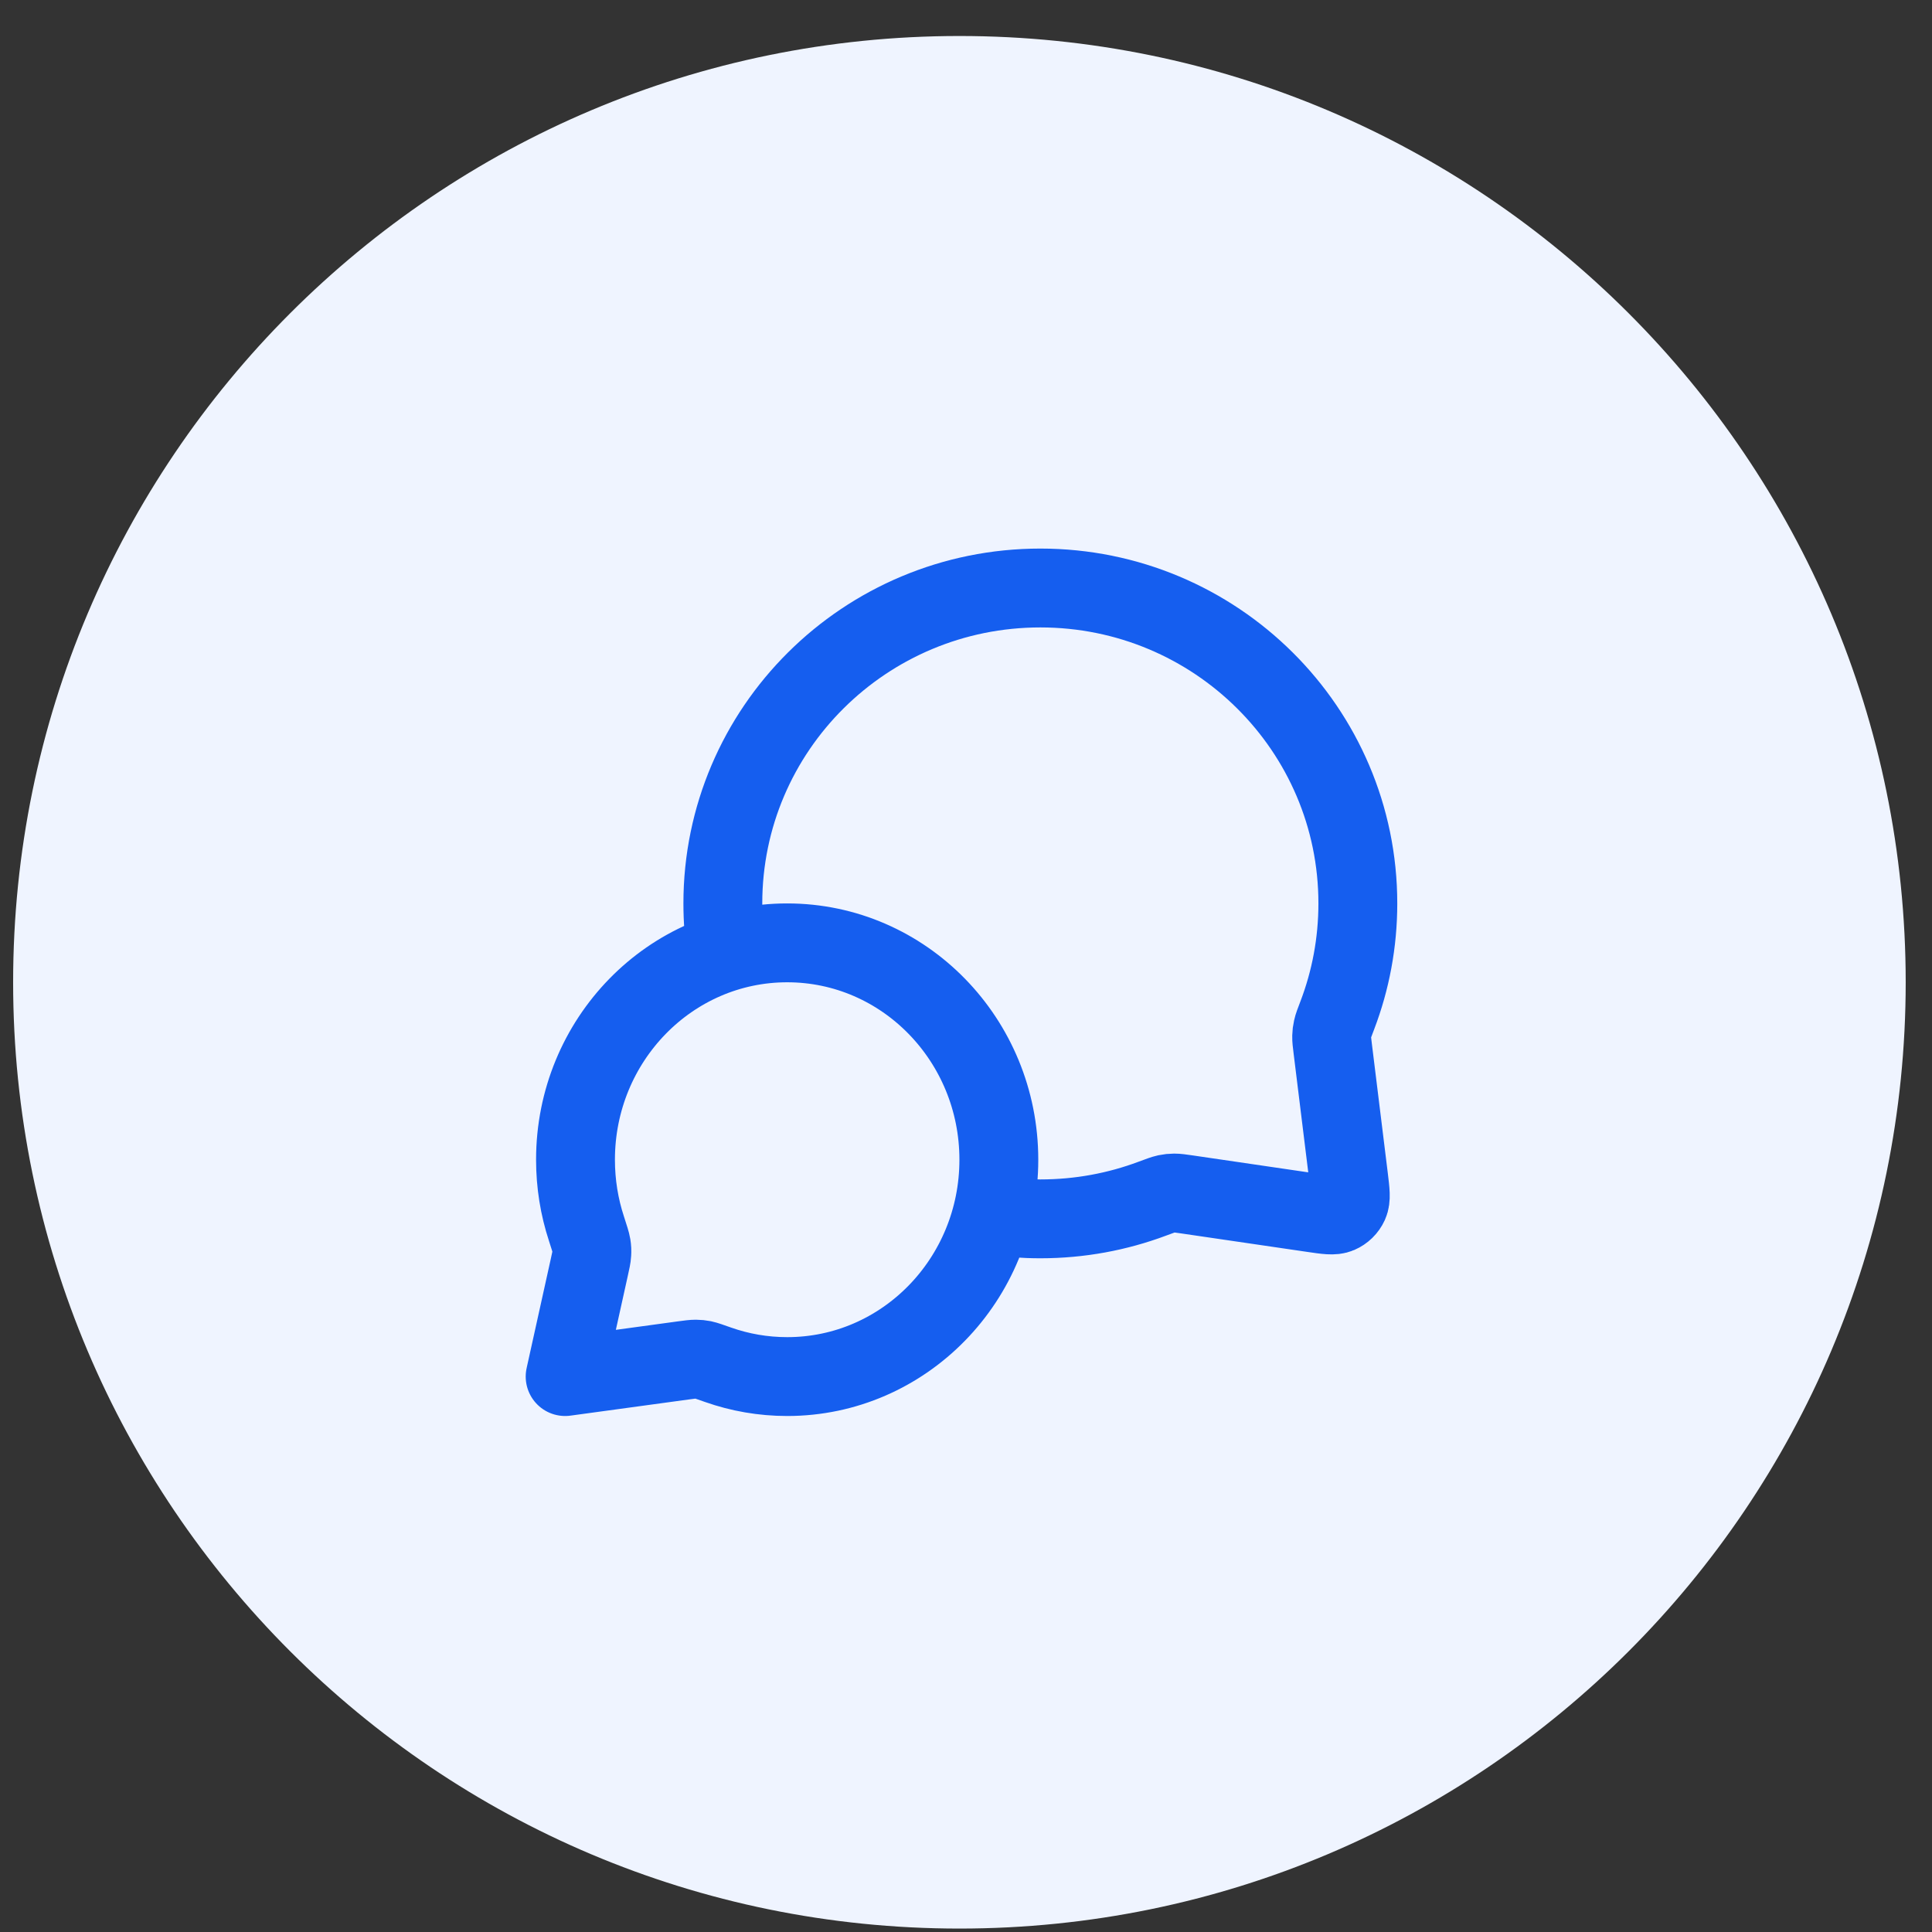
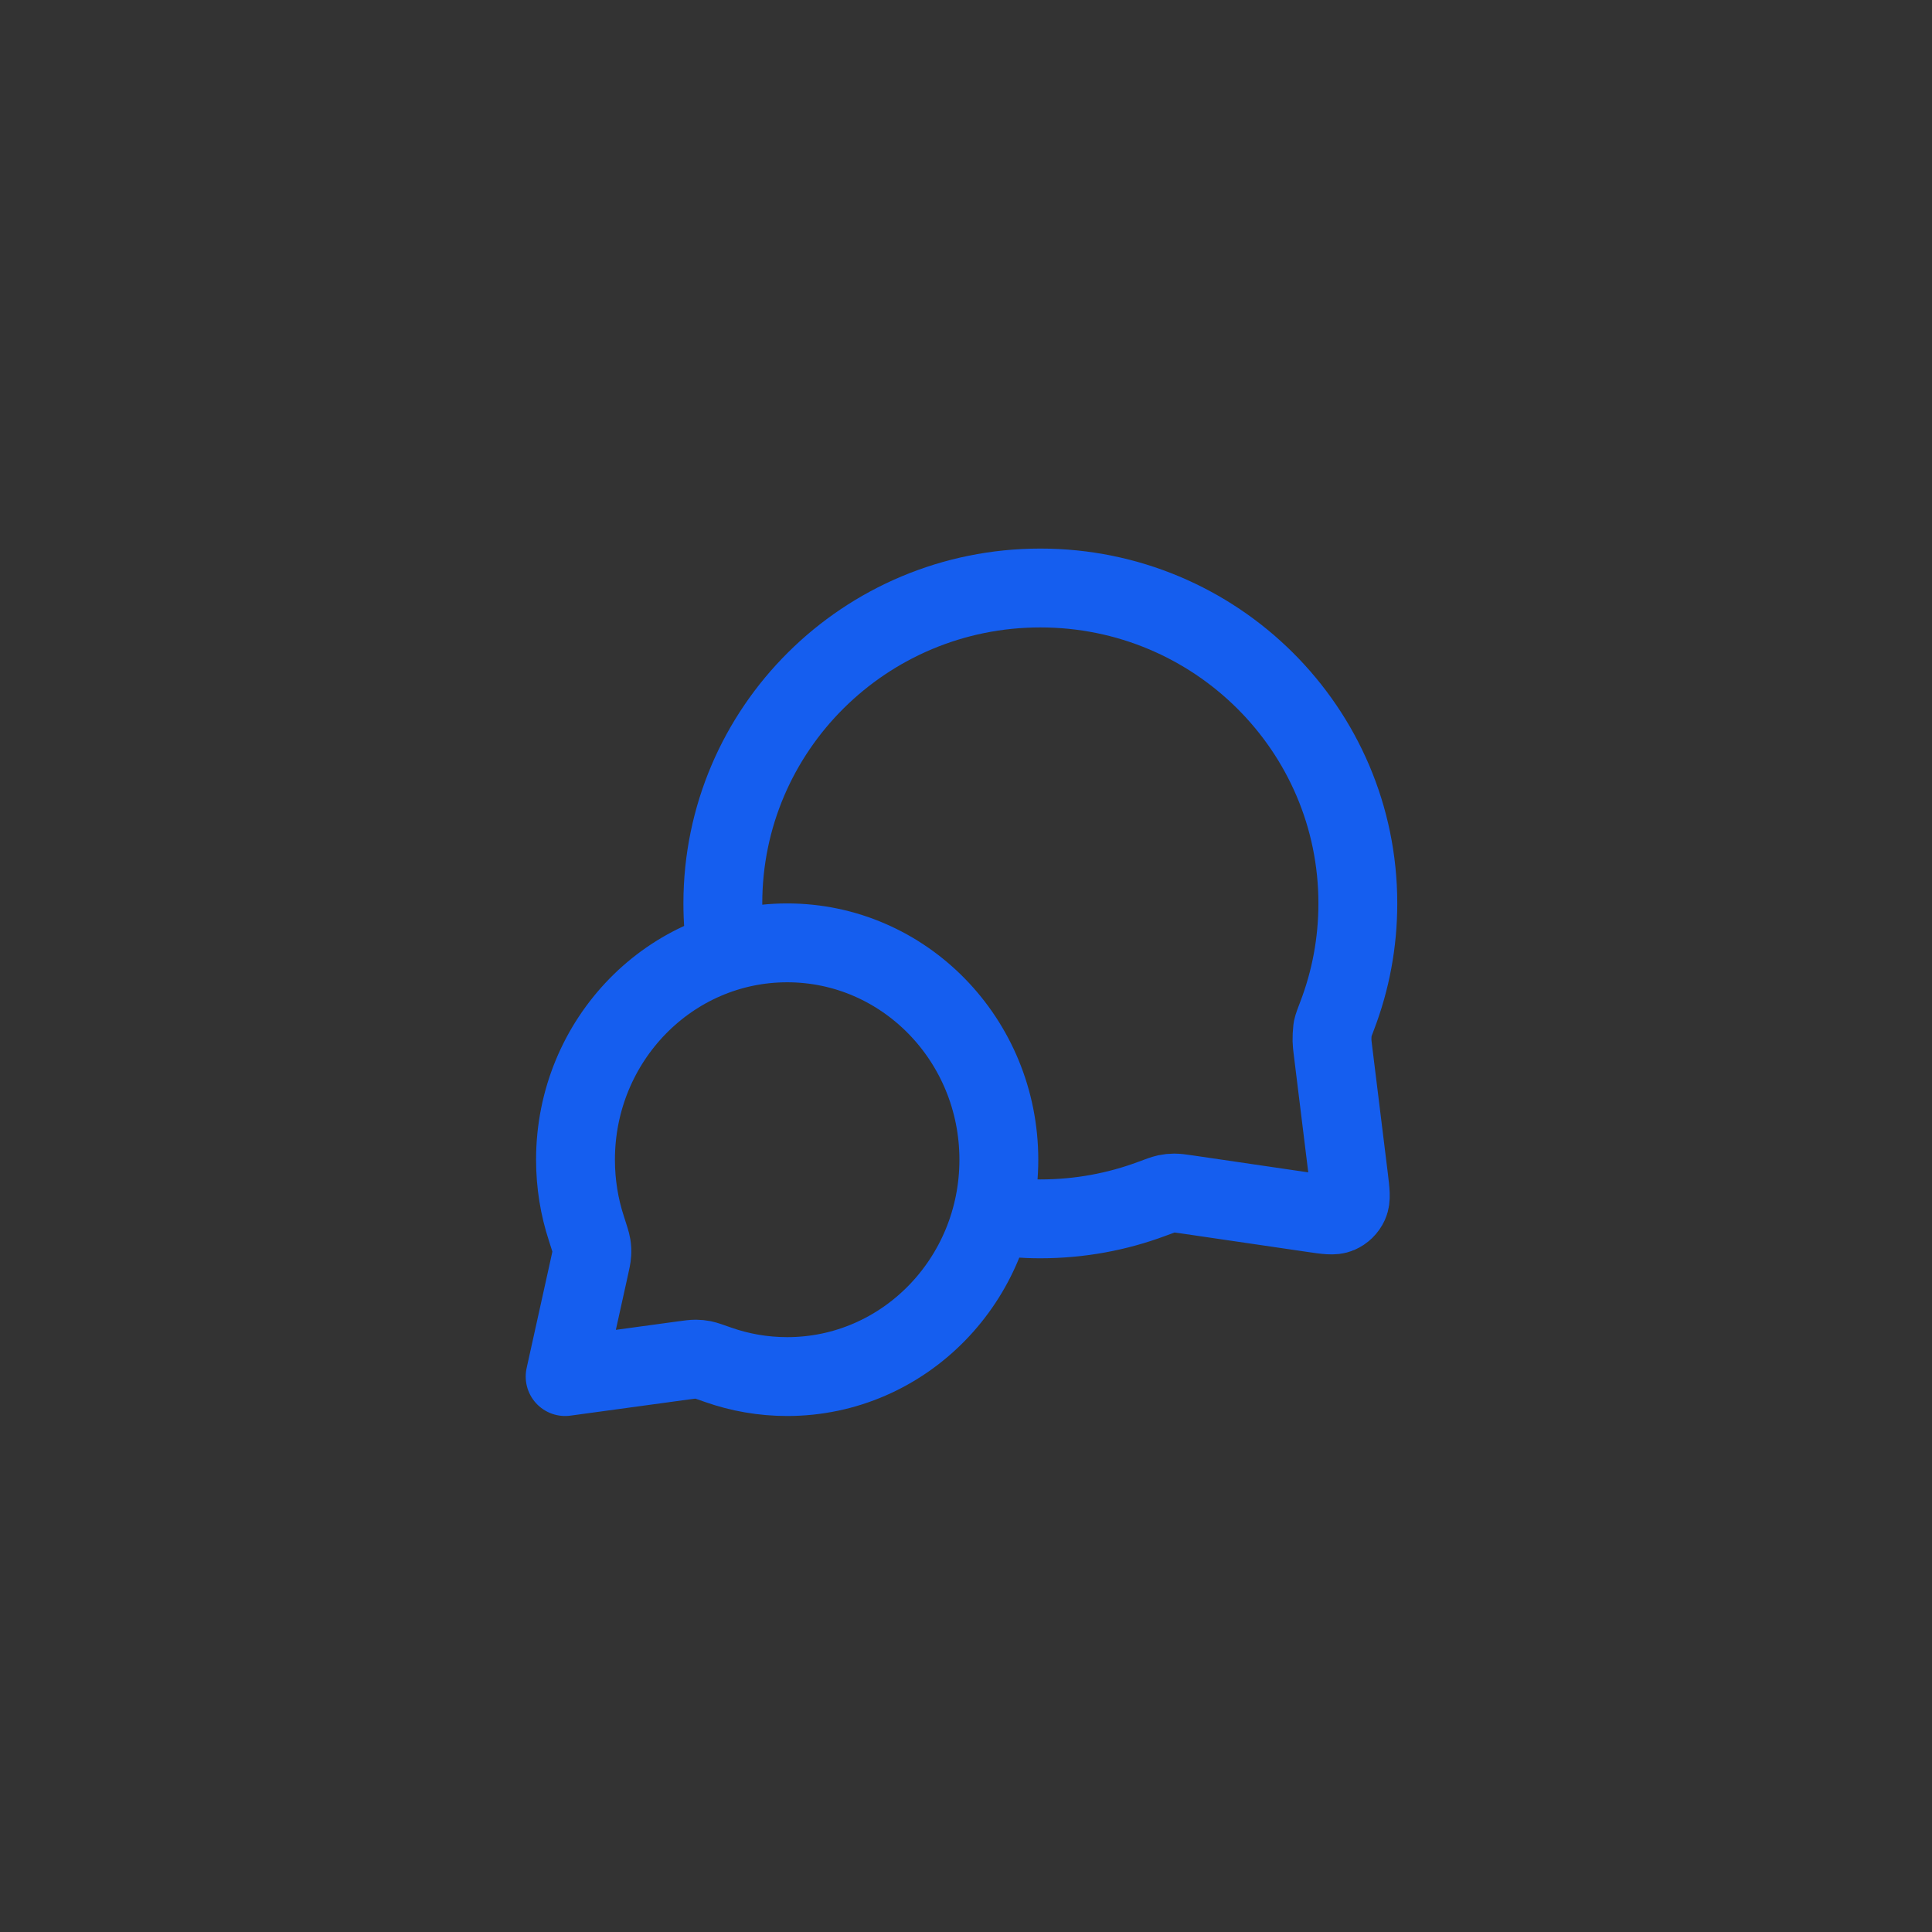
<svg xmlns="http://www.w3.org/2000/svg" width="49" height="49" viewBox="0 0 49 49" fill="none">
  <rect x="0" y="0" width="49" height="49" fill="#333333" stroke="none" />
-   <path d="M0.333 24.913C0.333 11.658 11.078 0.913 24.333 0.913C37.588 0.913 48.333 11.658 48.333 24.913C48.333 38.168 37.588 48.913 24.333 48.913C11.078 48.913 0.333 38.168 0.333 24.913Z" fill="#EFF4FF" />
-   <path d="M18.427 24.142C18.365 23.741 18.333 23.331 18.333 22.913C18.333 18.495 21.938 14.913 26.386 14.913C30.833 14.913 34.438 18.495 34.438 22.913C34.438 23.911 34.254 24.867 33.918 25.748C33.848 25.931 33.813 26.022 33.798 26.094C33.782 26.165 33.776 26.214 33.774 26.287C33.772 26.36 33.782 26.44 33.802 26.602L34.205 29.872C34.248 30.226 34.27 30.403 34.211 30.532C34.16 30.644 34.068 30.734 33.954 30.783C33.824 30.839 33.648 30.813 33.295 30.761L30.11 30.294C29.943 30.27 29.86 30.258 29.784 30.258C29.709 30.259 29.657 30.264 29.584 30.279C29.51 30.295 29.415 30.331 29.226 30.401C28.343 30.732 27.385 30.913 26.386 30.913C25.967 30.913 25.557 30.882 25.156 30.82M19.965 34.913C22.93 34.913 25.333 32.451 25.333 29.413C25.333 26.376 22.93 23.913 19.965 23.913C17 23.913 14.596 26.376 14.596 29.413C14.596 30.024 14.693 30.611 14.873 31.16C14.948 31.392 14.986 31.508 14.999 31.587C15.012 31.67 15.014 31.716 15.009 31.8C15.005 31.88 14.984 31.971 14.944 32.152L14.333 34.913L17.328 34.504C17.491 34.482 17.573 34.471 17.644 34.471C17.72 34.472 17.759 34.476 17.833 34.49C17.903 34.505 18.007 34.541 18.215 34.615C18.764 34.808 19.352 34.913 19.965 34.913Z" stroke="#155EEF" stroke-width="2" stroke-linecap="round" stroke-linejoin="round" />
+   <path d="M18.427 24.142C18.365 23.741 18.333 23.331 18.333 22.913C18.333 18.495 21.938 14.913 26.386 14.913C30.833 14.913 34.438 18.495 34.438 22.913C34.438 23.911 34.254 24.867 33.918 25.748C33.848 25.931 33.813 26.022 33.798 26.094C33.772 26.36 33.782 26.44 33.802 26.602L34.205 29.872C34.248 30.226 34.27 30.403 34.211 30.532C34.16 30.644 34.068 30.734 33.954 30.783C33.824 30.839 33.648 30.813 33.295 30.761L30.11 30.294C29.943 30.27 29.86 30.258 29.784 30.258C29.709 30.259 29.657 30.264 29.584 30.279C29.51 30.295 29.415 30.331 29.226 30.401C28.343 30.732 27.385 30.913 26.386 30.913C25.967 30.913 25.557 30.882 25.156 30.82M19.965 34.913C22.93 34.913 25.333 32.451 25.333 29.413C25.333 26.376 22.93 23.913 19.965 23.913C17 23.913 14.596 26.376 14.596 29.413C14.596 30.024 14.693 30.611 14.873 31.16C14.948 31.392 14.986 31.508 14.999 31.587C15.012 31.67 15.014 31.716 15.009 31.8C15.005 31.88 14.984 31.971 14.944 32.152L14.333 34.913L17.328 34.504C17.491 34.482 17.573 34.471 17.644 34.471C17.72 34.472 17.759 34.476 17.833 34.49C17.903 34.505 18.007 34.541 18.215 34.615C18.764 34.808 19.352 34.913 19.965 34.913Z" stroke="#155EEF" stroke-width="2" stroke-linecap="round" stroke-linejoin="round" />
</svg>